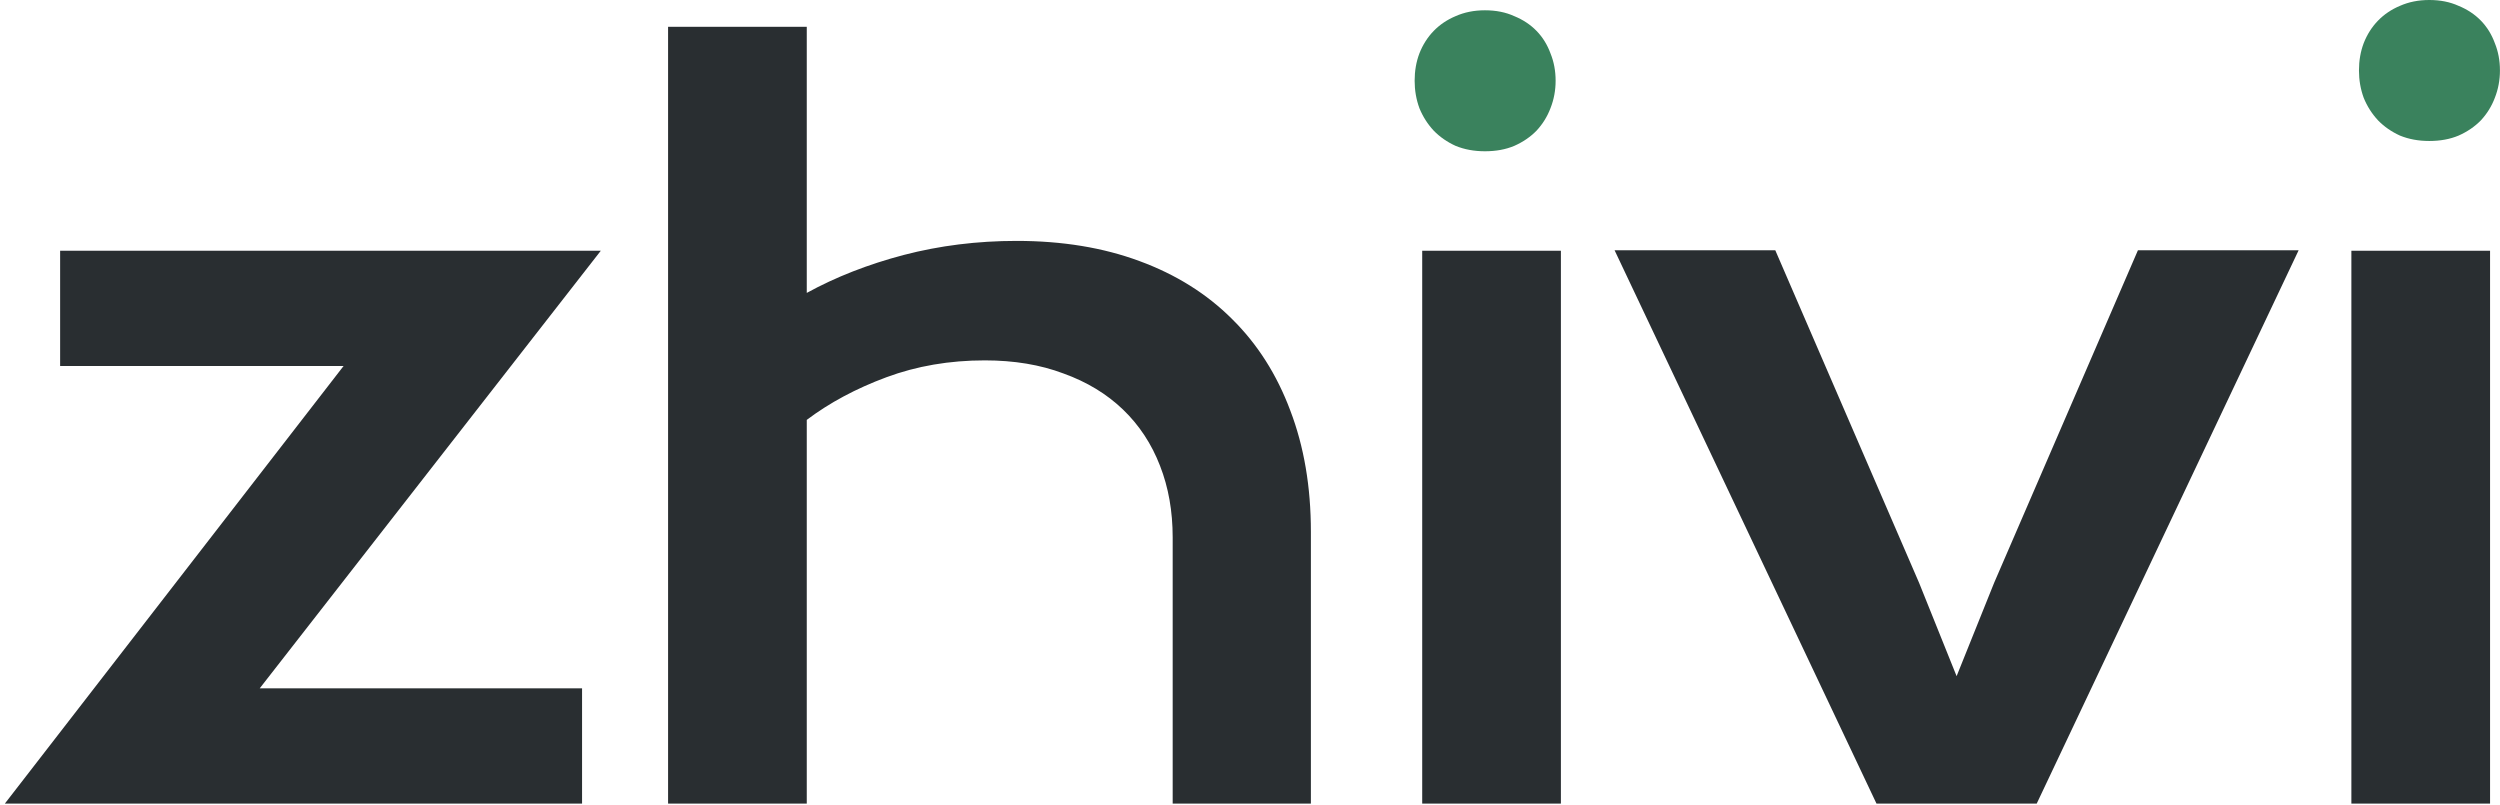
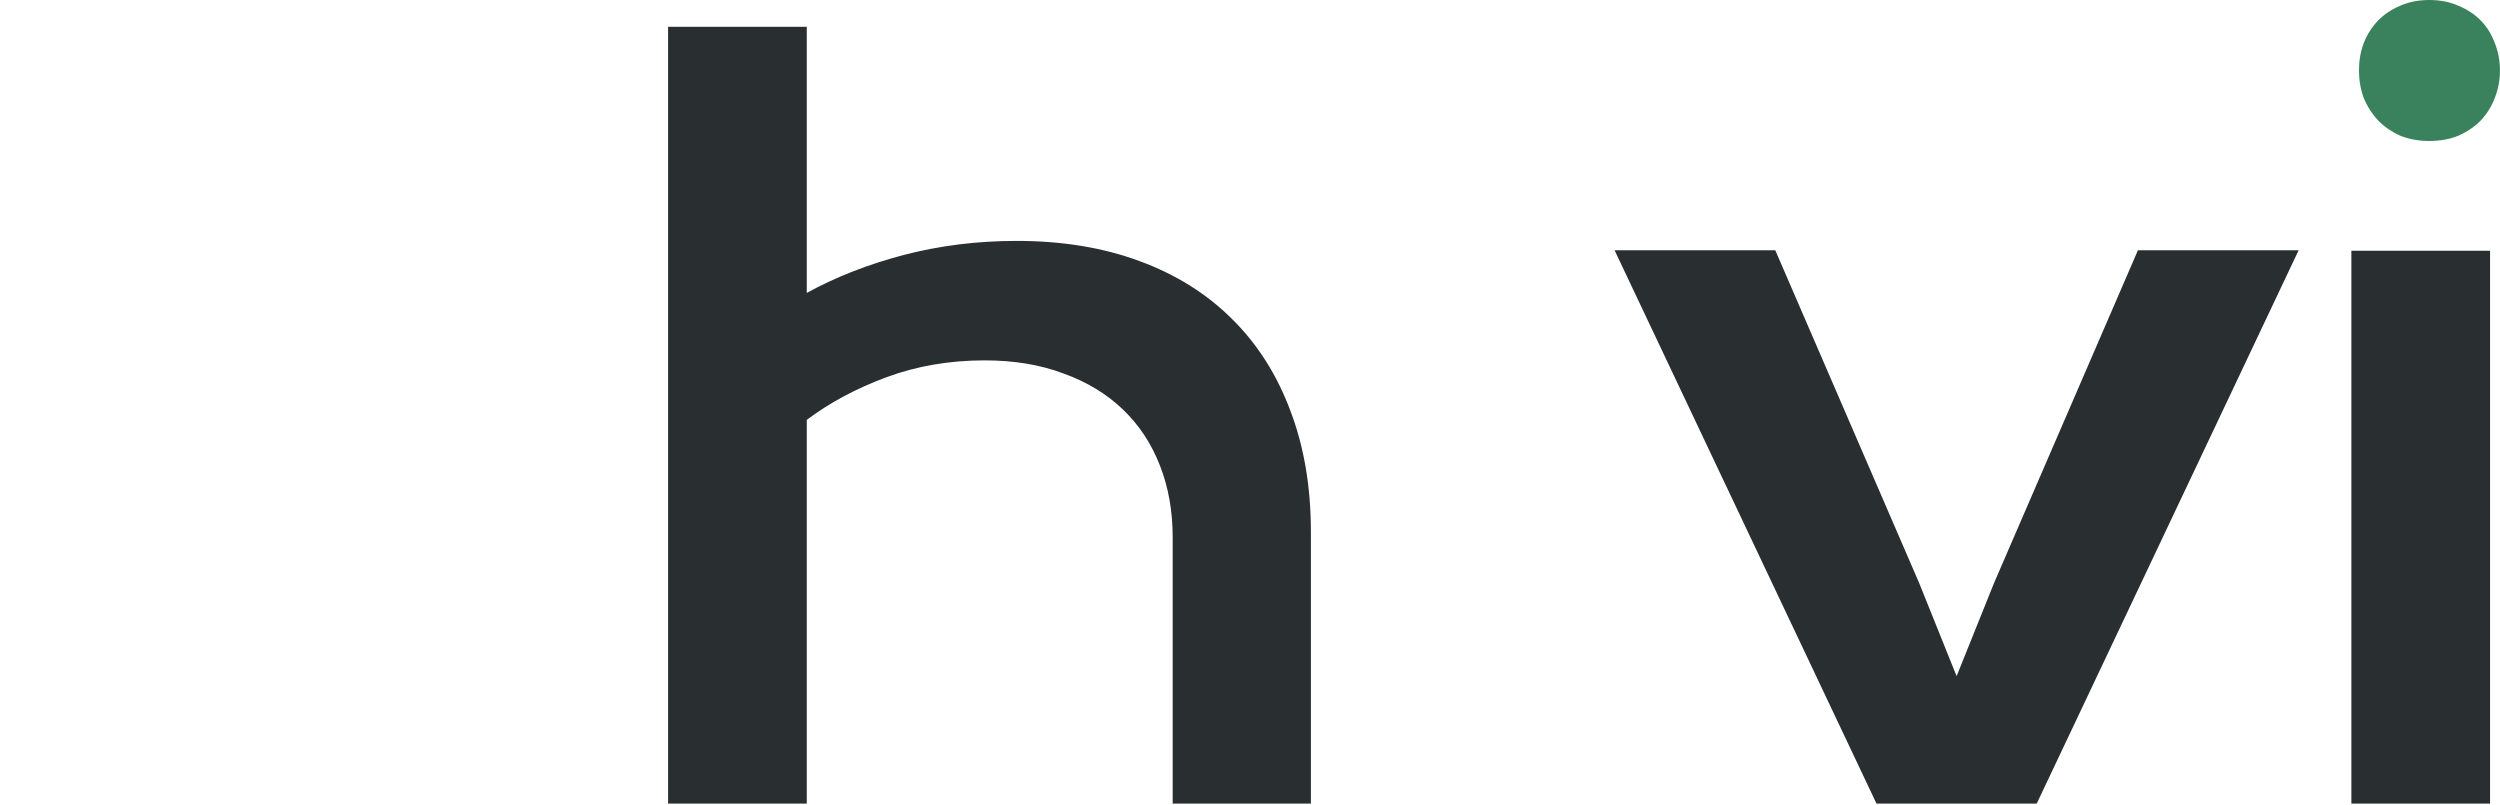
<svg xmlns="http://www.w3.org/2000/svg" width="388" height="125" viewBox="0 0 388 125" fill="none">
-   <path d="M225.917 22.641C227.281 23.198 228.797 23.477 230.464 23.477C232.169 23.477 233.684 23.198 235.01 22.641C236.374 22.037 237.53 21.247 238.477 20.272C239.424 19.25 240.144 18.088 240.636 16.788C241.167 15.441 241.432 14.024 241.432 12.537C241.432 11.004 241.167 9.587 240.636 8.287C240.144 6.939 239.424 5.778 238.477 4.802C237.53 3.827 236.374 3.06 235.01 2.503C233.684 1.899 232.169 1.597 230.464 1.597C228.797 1.597 227.281 1.899 225.917 2.503C224.591 3.06 223.454 3.827 222.507 4.802C221.56 5.778 220.821 6.939 220.291 8.287C219.798 9.587 219.552 11.004 219.552 12.537C219.552 14.024 219.798 15.441 220.291 16.788C220.821 18.088 221.56 19.25 222.507 20.272C223.454 21.247 224.591 22.037 225.917 22.641Z" fill="#3A825D" />
  <path d="M372.476 21.044C373.84 21.601 375.355 21.88 377.022 21.88C378.727 21.88 380.243 21.601 381.569 21.044C382.933 20.44 384.088 19.65 385.036 18.675C385.983 17.653 386.703 16.491 387.195 15.191C387.726 13.843 387.991 12.427 387.991 10.94C387.991 9.407 387.726 7.99 387.195 6.689C386.703 5.342 385.983 4.181 385.036 3.205C384.088 2.23 382.933 1.463 381.569 0.906C380.243 0.302 378.727 0 377.022 0C375.355 0 373.84 0.302 372.476 0.906C371.15 1.463 370.013 2.23 369.066 3.205C368.119 4.181 367.38 5.342 366.85 6.689C366.357 7.99 366.111 9.407 366.111 10.94C366.111 12.427 366.357 13.843 366.85 15.191C367.38 16.491 368.119 17.653 369.066 18.675C370.013 19.65 371.15 20.44 372.476 21.044Z" fill="#3A825D" />
-   <path d="M53.324 56.803H9.332V38.915H93.245L40.309 106.83H90.336V124.718H0.752L53.324 56.803Z" fill="#292E31" />
  <path d="M103.686 4.158H125.21V45.459C129.718 42.987 134.735 41.024 140.262 39.57C145.836 38.115 151.678 37.388 157.786 37.388C164.863 37.388 171.214 38.431 176.837 40.515C182.509 42.599 187.308 45.605 191.234 49.532C195.161 53.41 198.166 58.136 200.251 63.711C202.384 69.286 203.45 75.563 203.45 82.544V124.718H182V83.416C182 79.344 181.345 75.636 180.036 72.291C178.727 68.898 176.813 65.989 174.292 63.565C171.771 61.142 168.693 59.275 165.057 57.966C161.47 56.609 157.398 55.93 152.841 55.93C147.363 55.93 142.273 56.803 137.571 58.548C132.869 60.293 128.749 62.499 125.21 65.165V124.718H103.686V4.158Z" fill="#292E31" />
-   <path d="M220.727 38.915H242.251V124.718H220.727V38.915Z" fill="#292E31" />
+   <path d="M220.727 38.915V124.718H220.727V38.915Z" fill="#292E31" />
  <path d="M250.584 38.843H275.525L297.848 90.47L303.665 104.94L309.482 90.47L331.806 38.843H356.747L316.099 124.718H291.231L250.584 38.843Z" fill="#292E31" />
  <path d="M364.934 38.915H386.458V124.718H364.934V38.915Z" fill="#292E31" />
</svg>